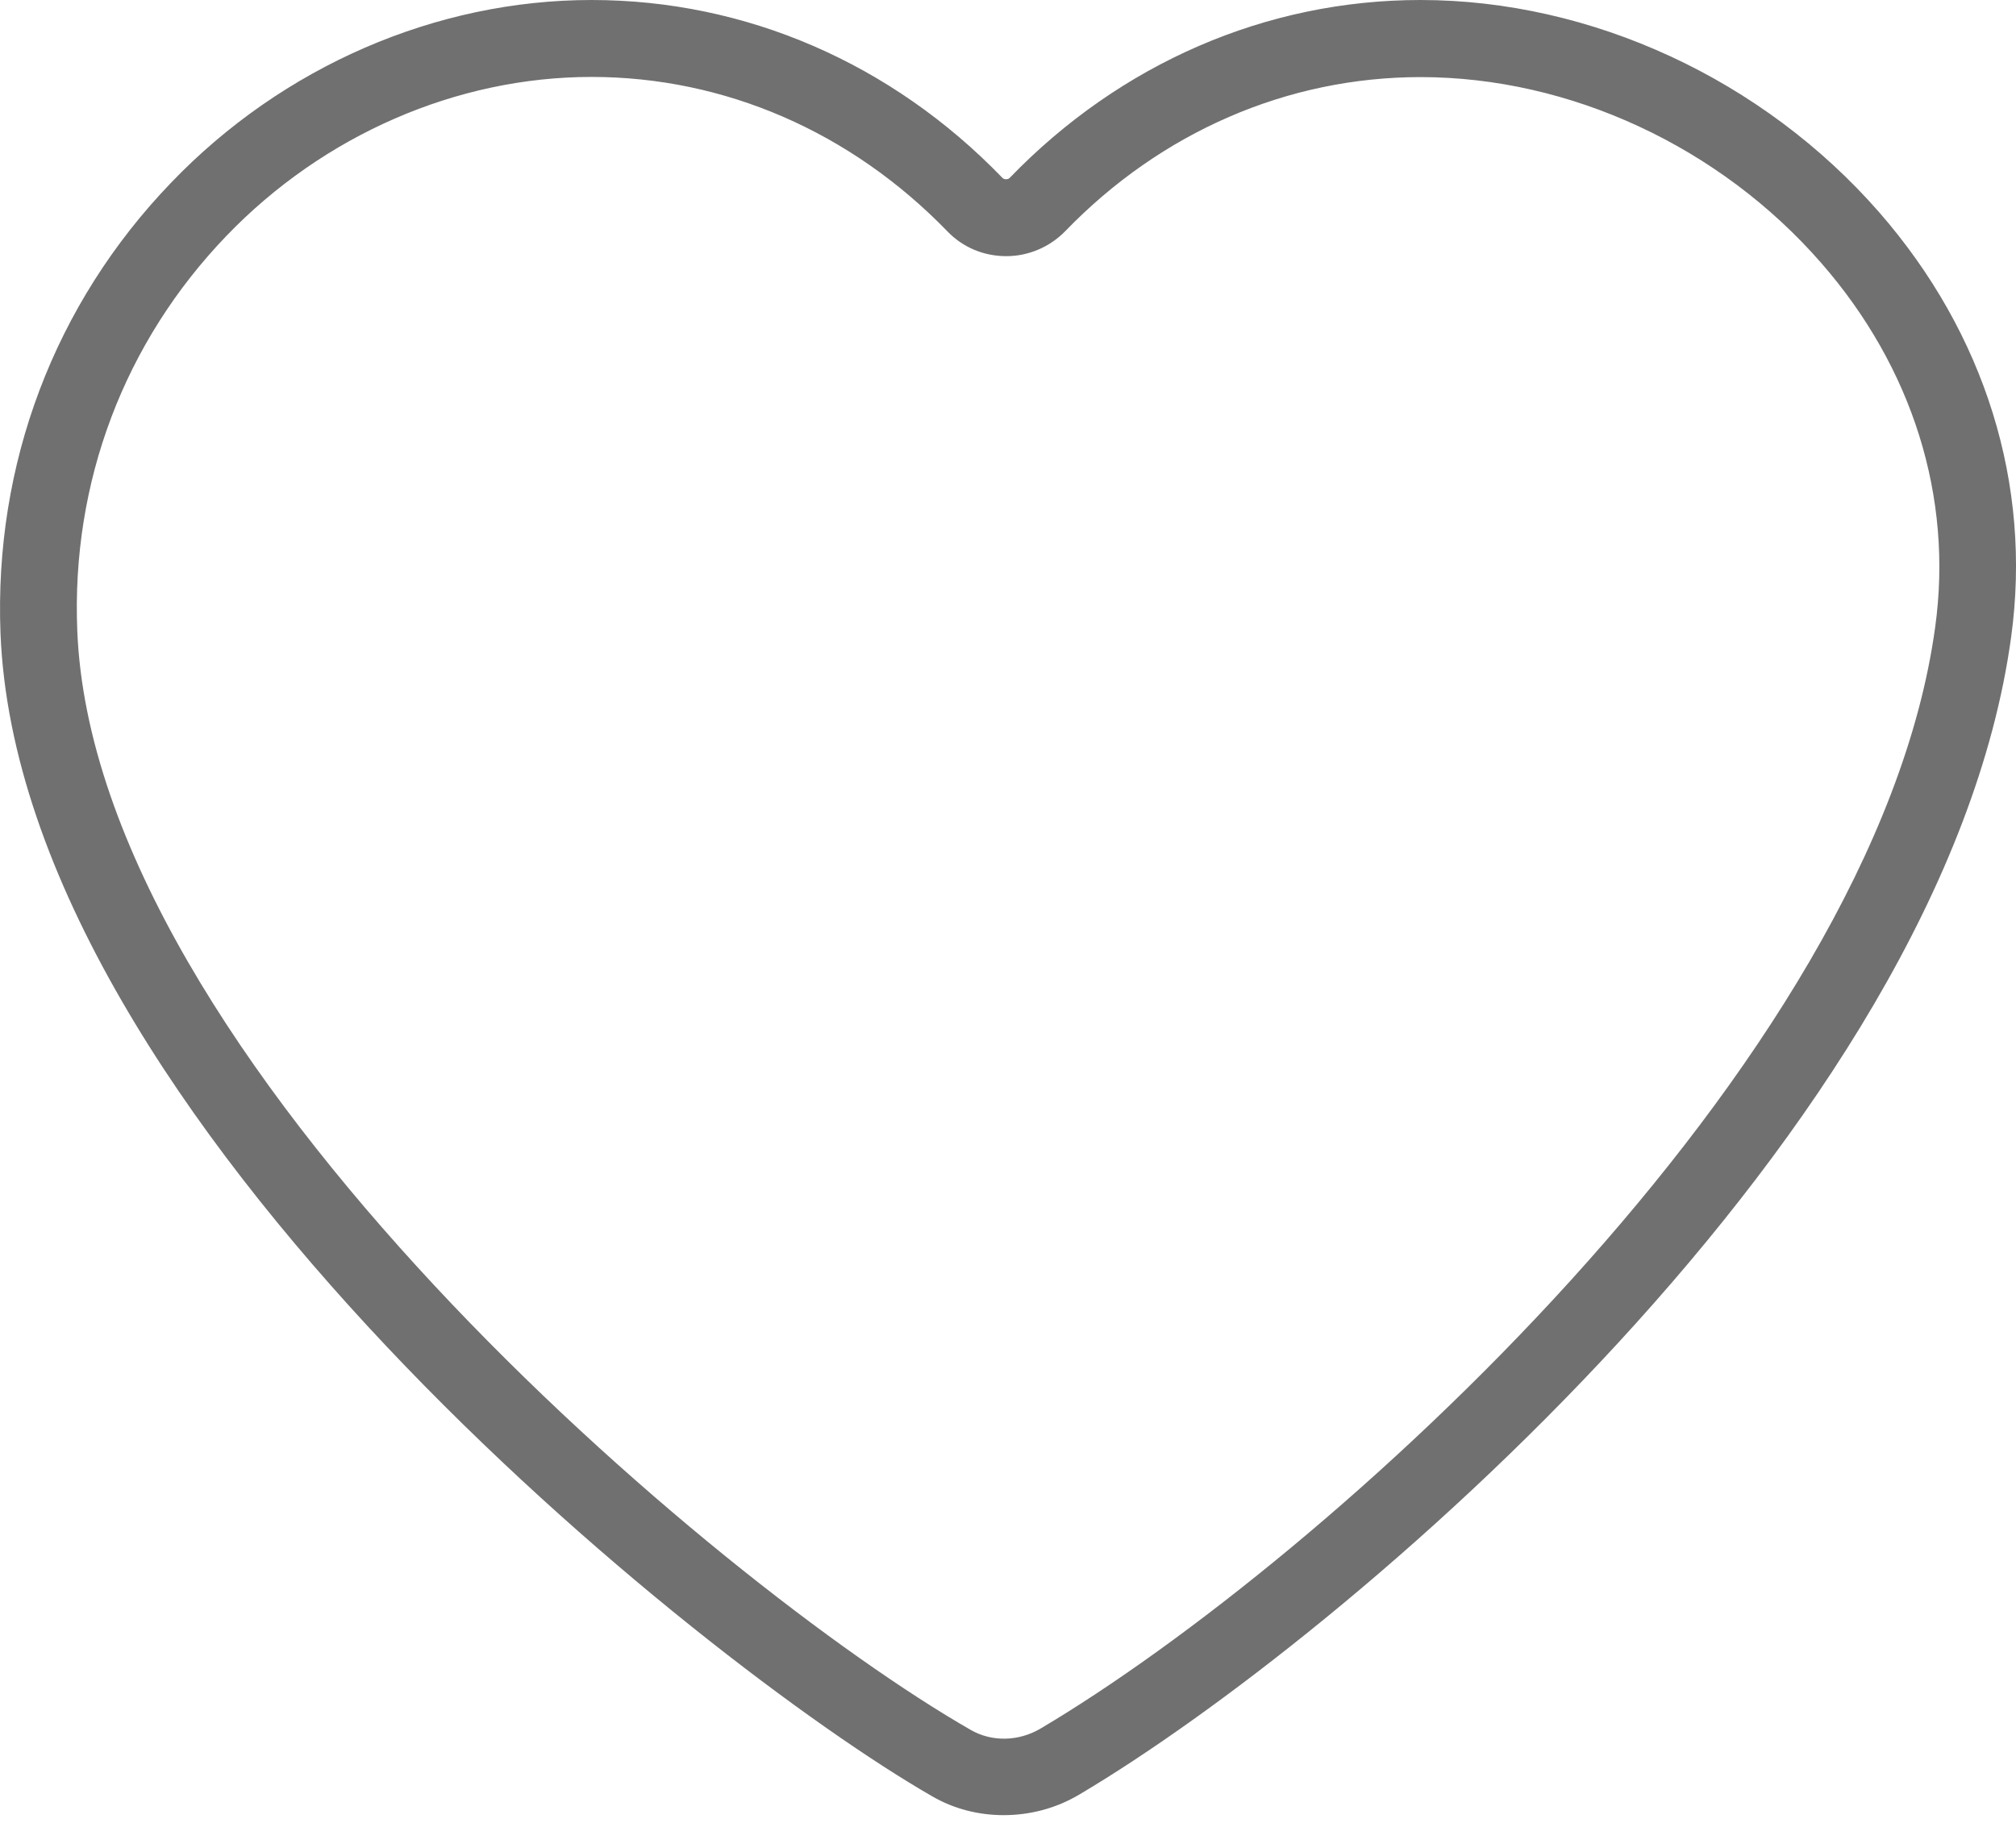
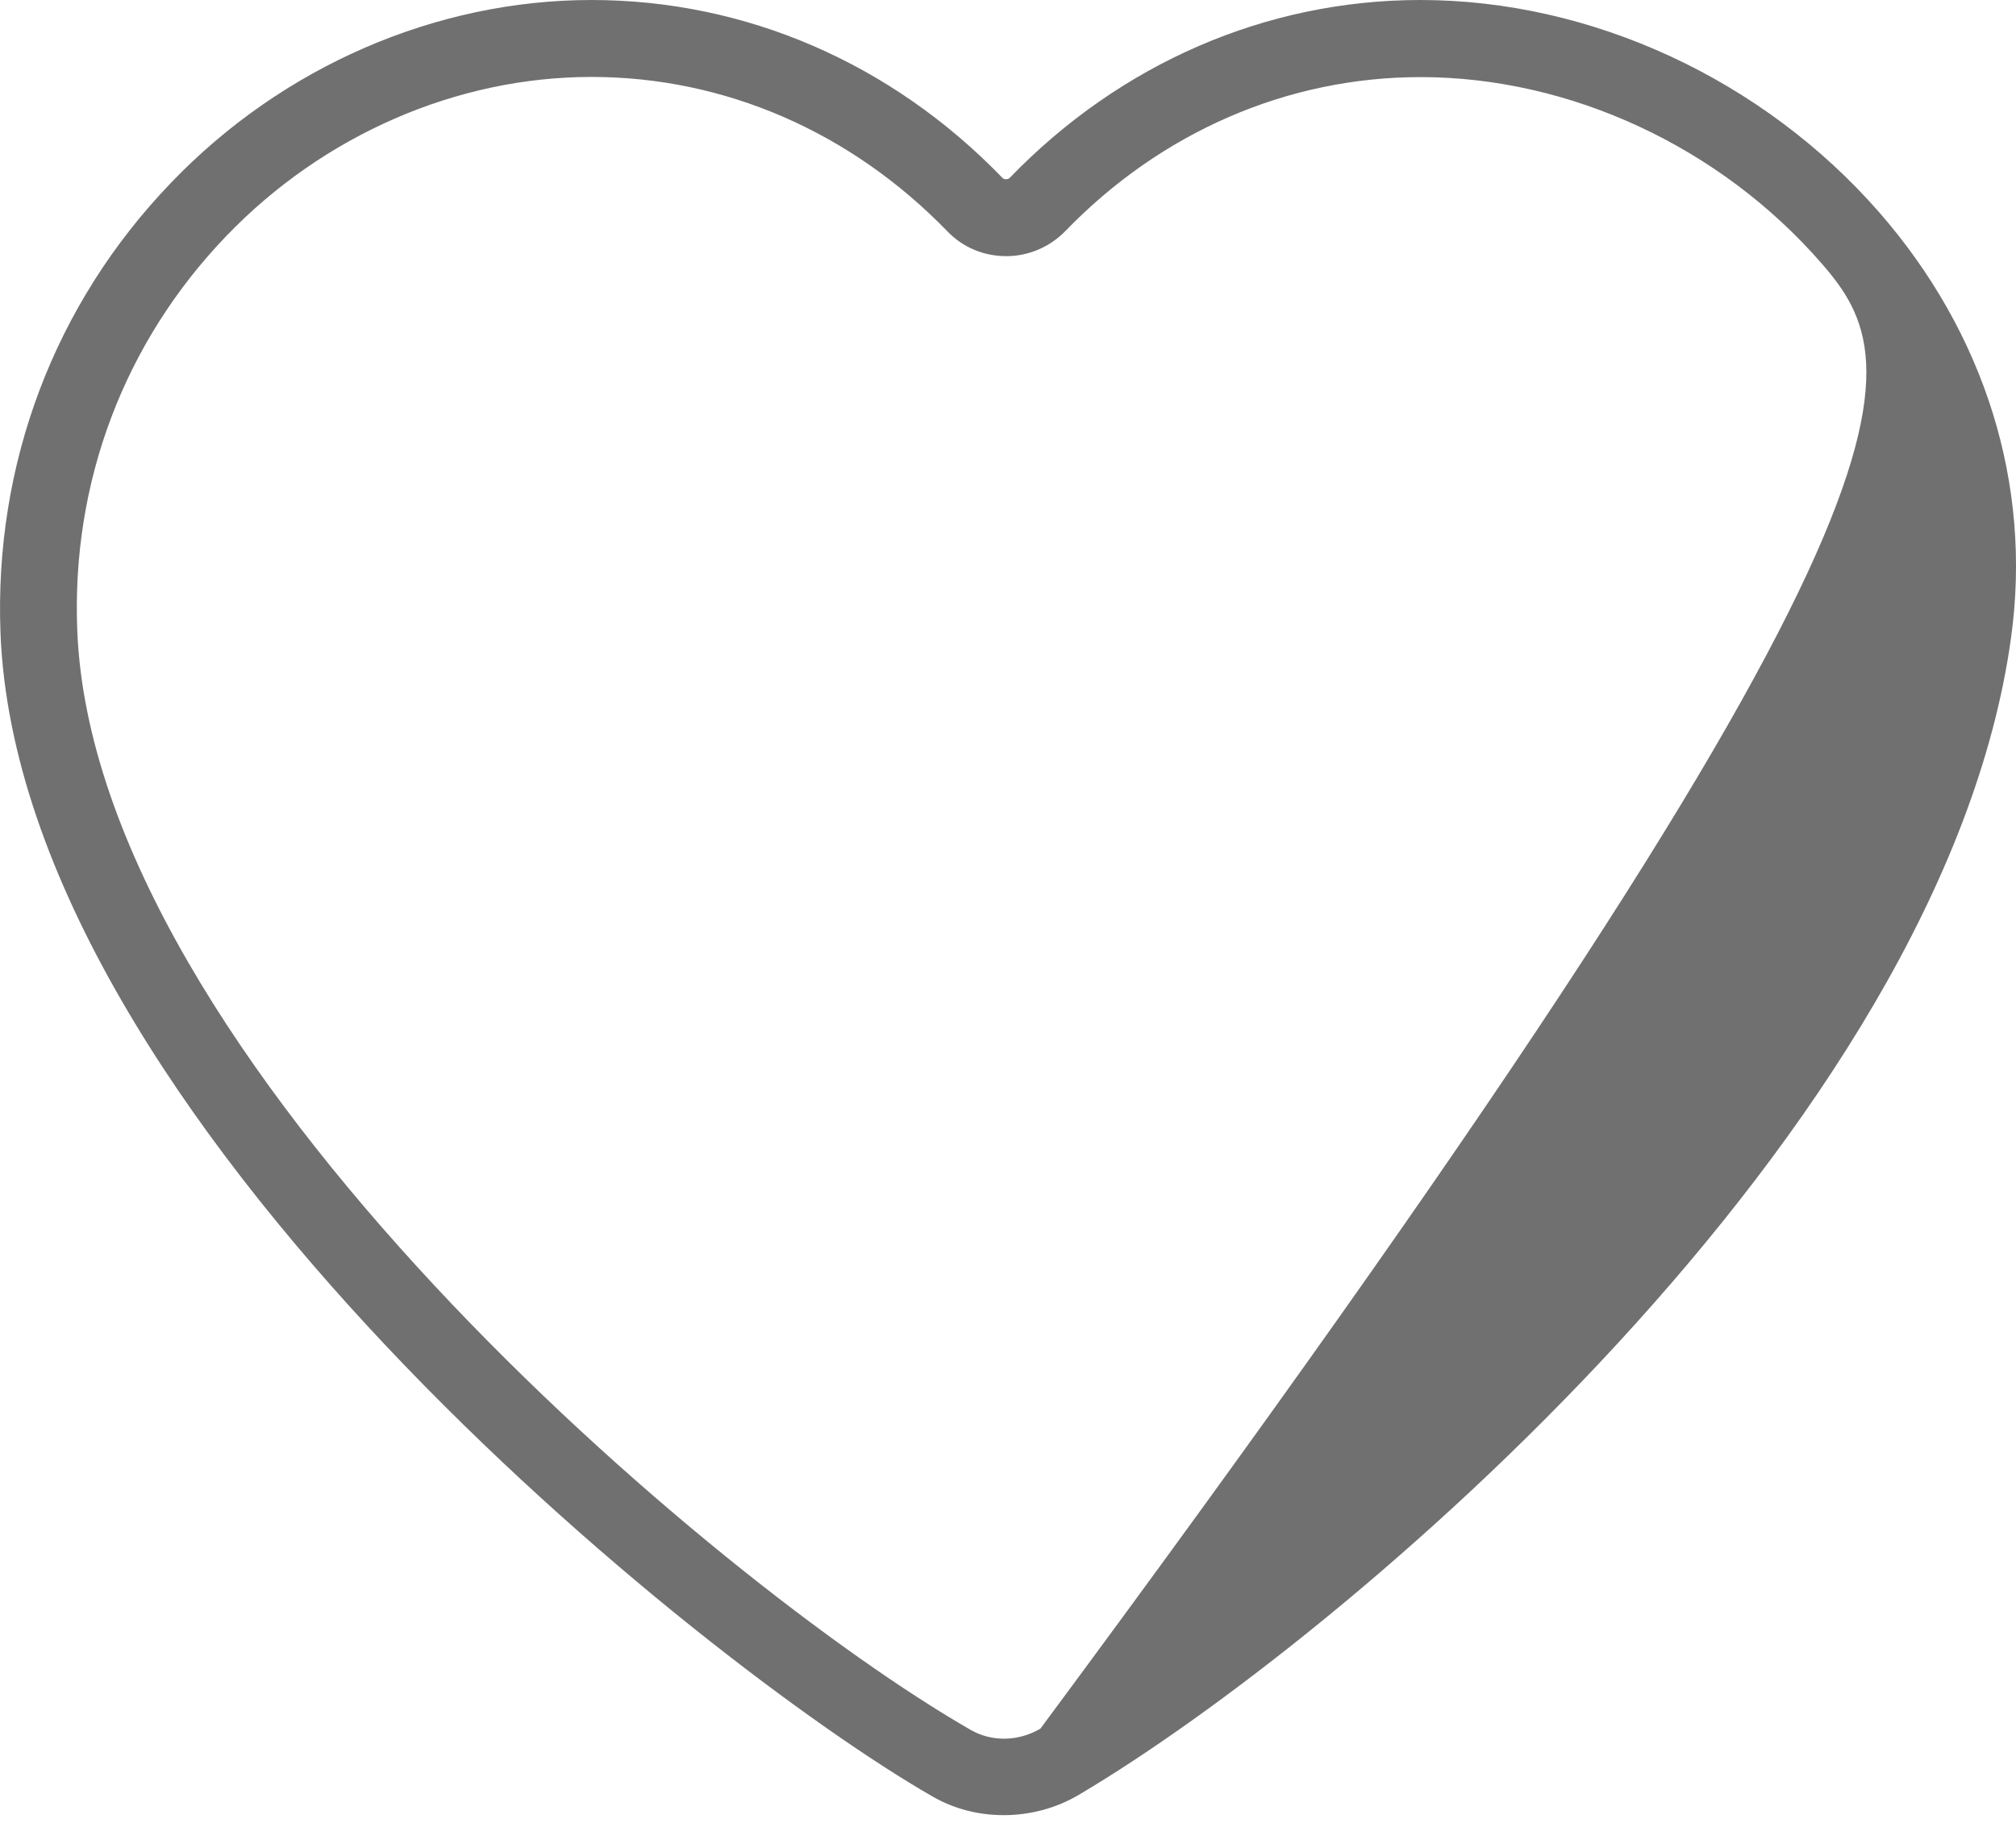
<svg xmlns="http://www.w3.org/2000/svg" width="12" height="11" viewBox="0 0 12 11" fill="none">
-   <path d="M5.974 10.806C5.827 10.806 5.68 10.77 5.549 10.694C4.166 9.899 0.118 6.653 0.003 3.771C-0.036 2.764 0.323 1.81 1.019 1.087C1.682 0.396 2.594 0 3.521 0C4.438 0 5.306 0.375 5.966 1.058C5.973 1.066 5.982 1.067 5.988 1.067C5.995 1.067 6.004 1.066 6.011 1.058C6.669 0.377 7.538 0 8.455 0C9.474 0 10.494 0.473 11.185 1.263C11.816 1.986 12.096 2.885 11.971 3.793C11.569 6.728 7.994 9.754 6.425 10.683C6.286 10.766 6.13 10.806 5.974 10.806ZM3.521 0.458C2.719 0.458 1.926 0.803 1.348 1.404C0.739 2.037 0.424 2.872 0.46 3.754C0.561 6.298 4.253 9.423 5.777 10.298C5.903 10.371 6.062 10.368 6.193 10.291C7.873 9.296 11.161 6.35 11.519 3.733C11.626 2.959 11.384 2.188 10.841 1.566C10.237 0.873 9.345 0.459 8.456 0.459C7.664 0.459 6.912 0.785 6.34 1.377C6.248 1.471 6.121 1.525 5.99 1.525C5.856 1.525 5.731 1.473 5.639 1.377C5.064 0.784 4.313 0.458 3.521 0.458Z" fill="#707070" />
+   <path d="M5.974 10.806C5.827 10.806 5.68 10.77 5.549 10.694C4.166 9.899 0.118 6.653 0.003 3.771C-0.036 2.764 0.323 1.81 1.019 1.087C1.682 0.396 2.594 0 3.521 0C4.438 0 5.306 0.375 5.966 1.058C5.973 1.066 5.982 1.067 5.988 1.067C5.995 1.067 6.004 1.066 6.011 1.058C6.669 0.377 7.538 0 8.455 0C9.474 0 10.494 0.473 11.185 1.263C11.816 1.986 12.096 2.885 11.971 3.793C11.569 6.728 7.994 9.754 6.425 10.683C6.286 10.766 6.13 10.806 5.974 10.806ZM3.521 0.458C2.719 0.458 1.926 0.803 1.348 1.404C0.739 2.037 0.424 2.872 0.46 3.754C0.561 6.298 4.253 9.423 5.777 10.298C5.903 10.371 6.062 10.368 6.193 10.291C11.626 2.959 11.384 2.188 10.841 1.566C10.237 0.873 9.345 0.459 8.456 0.459C7.664 0.459 6.912 0.785 6.34 1.377C6.248 1.471 6.121 1.525 5.99 1.525C5.856 1.525 5.731 1.473 5.639 1.377C5.064 0.784 4.313 0.458 3.521 0.458Z" fill="#707070" />
</svg>